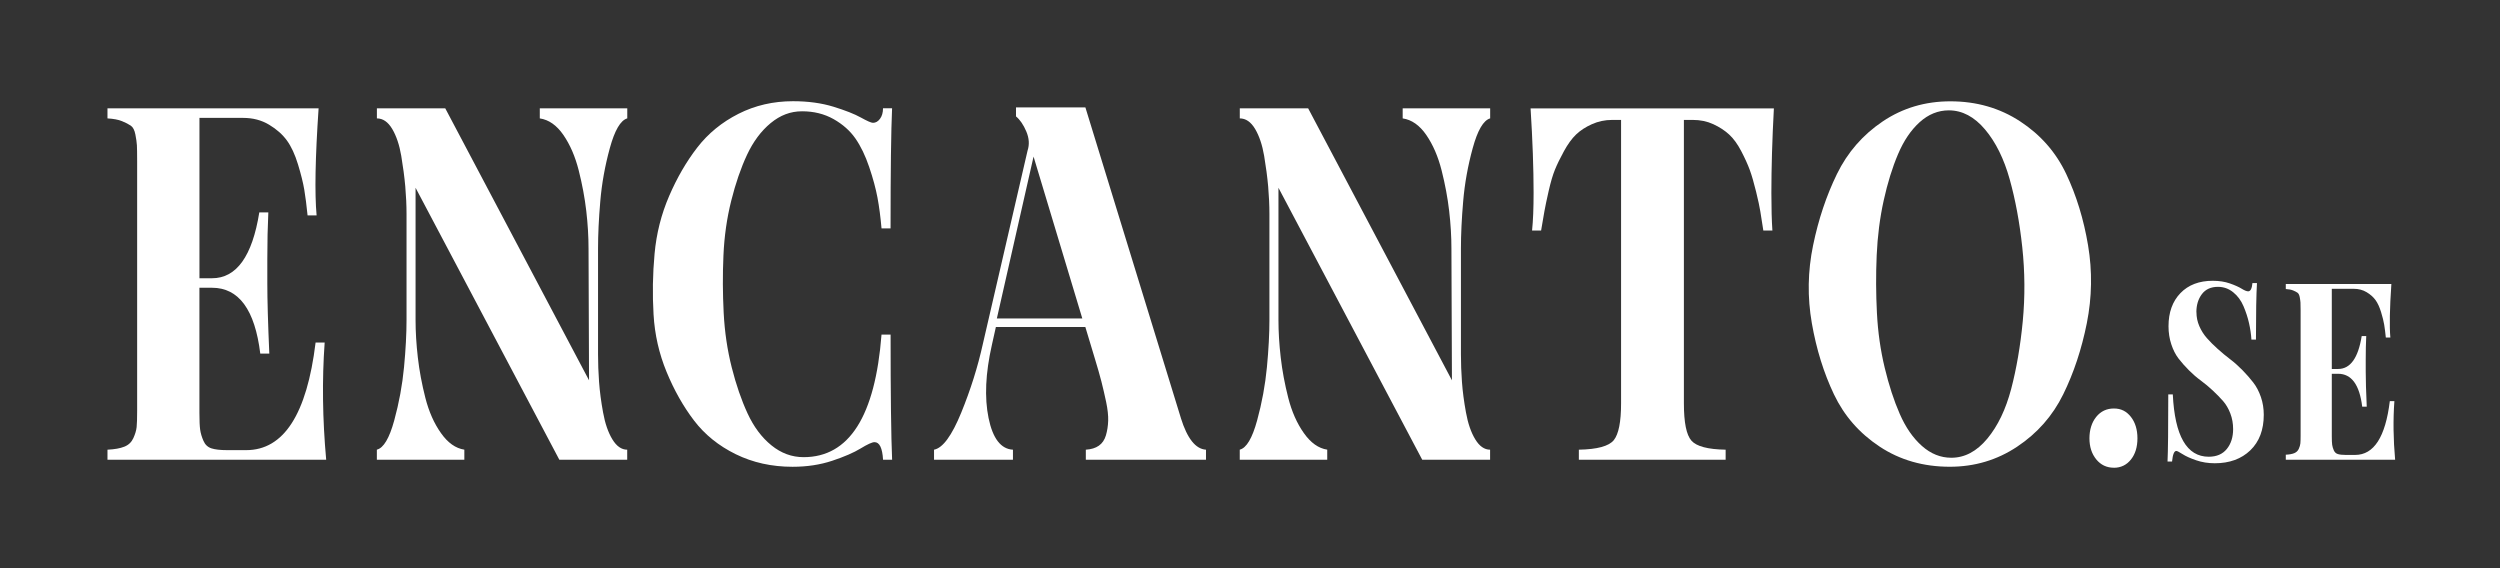
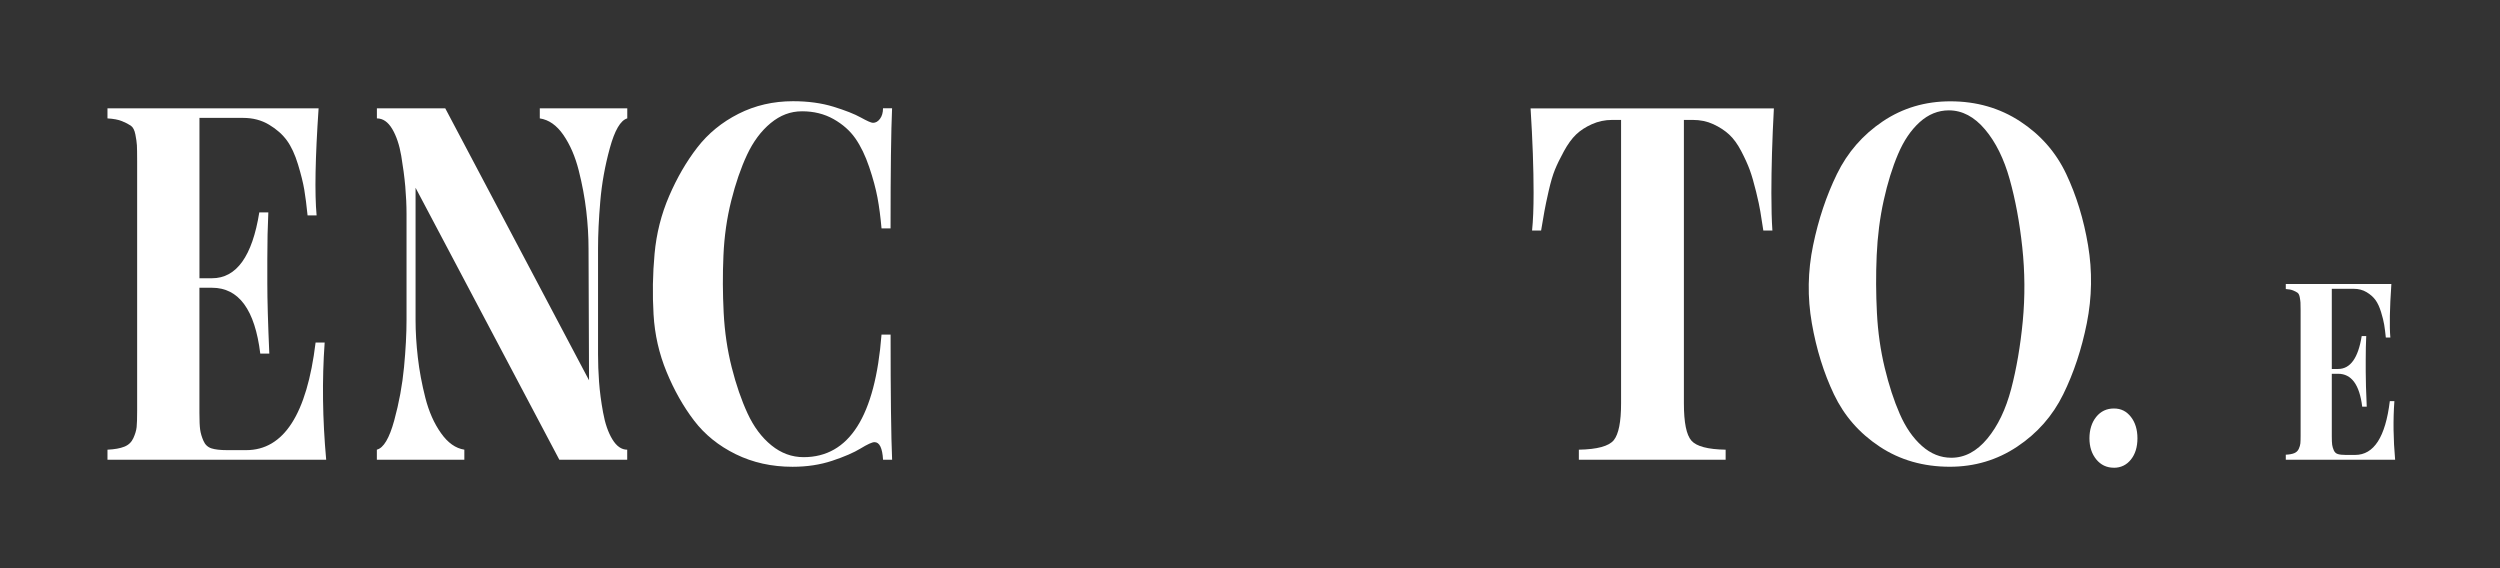
<svg xmlns="http://www.w3.org/2000/svg" viewBox="0 0 739 168" id="Layer_2">
  <rect x="0" y="0" width="739" height="168" fill="#333333" stroke="none" />
  <defs>
    <style>.cls-1{fill:none;}.cls-1,.cls-2{stroke-width:0px;}.cls-2{fill:#fff;}</style>
  </defs>
  <g id="Layer_1-2">
    <rect height="168" width="739" class="cls-1" />
    <path d="M95.97,101.28c-.79,11-.64,22.54.45,34.62H31.77v-2.97c2.08-.1,3.74-.39,4.98-.89,1.24-.49,2.13-1.34,2.67-2.53.54-1.19.87-2.28.97-3.27.1-.99.15-2.57.15-4.75V47.63c0-2.28-.03-3.84-.07-4.68-.05-.84-.2-1.91-.45-3.19-.25-1.29-.69-2.15-1.34-2.6-.65-.45-1.51-.89-2.6-1.34-1.09-.45-2.53-.72-4.31-.82v-2.97h62.41c-.99,14.56-1.19,25.11-.59,31.65h-2.67c-.3-2.97-.62-5.5-.97-7.58-.35-2.08-.97-4.58-1.86-7.5-.89-2.92-1.98-5.28-3.27-7.06-1.29-1.78-3.05-3.34-5.28-4.68-2.23-1.34-4.78-2.01-7.65-2.01h-12.93v47.4h3.72c7.23,0,11.89-6.49,13.97-19.47h2.67c-.2,4.16-.3,8.77-.3,13.82v7.13c0,4.95.2,11.89.59,20.8h-2.67c-1.59-12.98-6.34-19.47-14.27-19.47h-3.72v37c0,2.28.07,3.94.22,4.98.15,1.04.47,2.13.97,3.27.49,1.14,1.29,1.88,2.38,2.23,1.09.35,2.62.52,4.61.52h5.65c11.09,0,17.93-10.6,20.51-31.8h2.67Z" class="cls-2" />
    <path d="M185.4,35c-1.98.59-3.69,3.52-5.13,8.77-1.44,5.25-2.38,10.48-2.82,15.68-.45,5.2-.67,9.88-.67,14.04v31.21c0,2.67.1,5.4.3,8.17.2,2.77.59,5.8,1.19,9.06.59,3.27,1.51,5.92,2.75,7.95,1.24,2.03,2.7,3.05,4.38,3.05v2.97h-20.06l-42.5-80.39v39.08c0,3.47.22,7.16.67,11.07.45,3.91,1.19,7.9,2.23,11.96,1.04,4.06,2.57,7.53,4.61,10.4,2.03,2.88,4.33,4.51,6.91,4.9v2.97h-25.86v-2.97c1.98-.49,3.69-3.37,5.13-8.62,1.44-5.25,2.4-10.5,2.9-15.75.5-5.25.74-9.91.74-13.97v-31.35c0-2.57-.13-5.28-.37-8.1-.25-2.82-.65-5.84-1.19-9.06-.55-3.22-1.44-5.87-2.67-7.95-1.24-2.08-2.75-3.12-4.53-3.12v-2.97h20.21l42.5,80.39-.15-38.93c0-3.57-.22-7.28-.67-11.15-.45-3.86-1.19-7.85-2.23-11.96-1.04-4.11-2.55-7.6-4.53-10.48-1.98-2.87-4.31-4.51-6.98-4.9v-2.97h25.86v2.97Z" class="cls-2" />
    <path d="M260.59,98.9h2.67c0,17.83.15,30.17.45,37h-2.68c-.2-3.47-1.04-5.2-2.53-5.2-.69,0-2.06.62-4.09,1.86-2.03,1.24-4.83,2.45-8.4,3.64-3.57,1.19-7.48,1.78-11.74,1.78-6.14,0-11.74-1.24-16.79-3.72-5.05-2.48-9.16-5.8-12.33-9.96-3.17-4.16-5.87-8.94-8.1-14.34-2.23-5.4-3.52-11.07-3.86-17.02-.35-5.94-.25-11.91.3-17.91.54-5.99,1.98-11.69,4.31-17.09,2.33-5.4,5.1-10.18,8.32-14.34,3.22-4.16,7.28-7.48,12.18-9.96,4.9-2.48,10.28-3.72,16.12-3.72,4.46,0,8.44.55,11.96,1.63,3.52,1.09,6.22,2.15,8.1,3.2,1.88,1.04,3.07,1.56,3.57,1.56.79,0,1.49-.39,2.08-1.19.59-.79.89-1.83.89-3.12h2.68c-.3,6.64-.45,18.48-.45,35.52h-2.67c-.3-3.37-.69-6.39-1.19-9.07-.5-2.67-1.31-5.69-2.45-9.06-1.14-3.37-2.5-6.19-4.09-8.47-1.59-2.28-3.74-4.18-6.46-5.72-2.73-1.53-5.82-2.3-9.29-2.3s-6.46,1.17-9.29,3.49c-2.82,2.33-5.15,5.45-6.98,9.36-1.83,3.91-3.39,8.45-4.68,13.6-1.29,5.15-2.06,10.55-2.3,16.2-.25,5.65-.22,11.29.07,16.94s1.09,11.02,2.38,16.12c1.29,5.1,2.85,9.64,4.68,13.6,1.83,3.96,4.18,7.11,7.06,9.44,2.87,2.33,6.04,3.49,9.51,3.49,13.47,0,21.15-12.09,23.03-36.26Z" class="cls-2" />
-     <path d="M349.06,123.57c1.88,6.04,4.36,9.17,7.43,9.36v2.97h-35.52v-2.97c1.58-.1,2.87-.49,3.86-1.19.99-.69,1.68-1.71,2.08-3.05.39-1.34.62-2.77.67-4.31.05-1.53-.15-3.37-.59-5.5-.45-2.13-.92-4.16-1.41-6.09-.5-1.93-1.14-4.18-1.93-6.76l-2.82-9.36h-26.45l-1.19,5.35c-1.88,8.32-2.21,15.51-.97,21.55,1.24,6.04,3.64,9.17,7.21,9.36v2.97h-23.33v-2.97c2.58-.49,5.25-4.13,8.03-10.92,2.77-6.78,4.9-13.55,6.39-20.28l13.23-57.21c.59-1.78.47-3.66-.37-5.65-.84-1.98-1.86-3.47-3.05-4.46v-2.67h20.51l28.23,91.84ZM294.67,94.14h25.26l-14.41-47.85-10.85,47.85Z" class="cls-2" />
-     <path d="M440.47,35c-1.98.59-3.69,3.52-5.13,8.77-1.44,5.25-2.38,10.48-2.82,15.68-.45,5.2-.67,9.88-.67,14.04v31.21c0,2.67.1,5.4.3,8.17.2,2.77.59,5.8,1.19,9.06.59,3.27,1.51,5.92,2.75,7.95,1.24,2.03,2.7,3.05,4.38,3.05v2.97h-20.06l-42.5-80.39v39.08c0,3.47.22,7.16.67,11.07.45,3.91,1.19,7.9,2.23,11.96,1.04,4.06,2.57,7.53,4.61,10.4,2.03,2.88,4.33,4.51,6.91,4.9v2.97h-25.86v-2.97c1.98-.49,3.69-3.37,5.13-8.62,1.44-5.25,2.4-10.5,2.9-15.75.5-5.25.74-9.91.74-13.97v-31.35c0-2.57-.13-5.28-.37-8.1-.25-2.82-.65-5.84-1.19-9.06-.55-3.22-1.44-5.87-2.67-7.95-1.24-2.08-2.75-3.12-4.53-3.12v-2.97h20.21l42.5,80.39-.15-38.93c0-3.57-.22-7.28-.67-11.15s-1.19-7.85-2.23-11.96c-1.04-4.11-2.55-7.6-4.53-10.48-1.98-2.87-4.31-4.51-6.98-4.9v-2.97h25.86v2.97Z" class="cls-2" />
    <path d="M524.36,32.03c-.5,9.31-.74,17.63-.74,24.96,0,4.56.1,8.27.3,11.15h-2.68c-.4-2.48-.69-4.36-.89-5.65-.2-1.29-.62-3.24-1.26-5.87-.65-2.62-1.26-4.76-1.86-6.39s-1.44-3.49-2.53-5.57c-1.09-2.08-2.28-3.72-3.57-4.9-1.29-1.19-2.85-2.2-4.68-3.05-1.83-.84-3.84-1.26-6.02-1.26h-2.67v83.81c0,5.65.74,9.31,2.23,11,1.49,1.69,4.85,2.58,10.11,2.67v2.97h-43.39v-2.97c5.45-.1,8.89-1.04,10.33-2.82,1.43-1.78,2.15-5.4,2.15-10.85V35.45h-2.68c-2.08,0-4.06.42-5.94,1.26-1.88.84-3.44,1.86-4.68,3.05-1.24,1.19-2.43,2.82-3.57,4.9-1.14,2.08-2.03,3.91-2.68,5.5-.65,1.59-1.26,3.69-1.86,6.32-.59,2.63-1.02,4.63-1.26,6.02-.25,1.39-.57,3.27-.97,5.65h-2.67c.3-2.87.45-6.59.45-11.15,0-7.23-.3-15.55-.89-24.96h71.92Z" class="cls-2" />
    <path d="M576.52,29.95c7.73,0,14.61,1.98,20.65,5.94,6.04,3.96,10.58,9.14,13.6,15.53,3.02,6.39,5.18,13.43,6.46,21.1,1.29,7.68,1.16,15.36-.37,23.03-1.54,7.68-3.86,14.69-6.98,21.03-3.12,6.34-7.65,11.49-13.6,15.45-5.94,3.96-12.58,5.94-19.91,5.94-7.83,0-14.74-1.98-20.73-5.94-6-3.96-10.5-9.11-13.52-15.45-3.02-6.34-5.2-13.35-6.54-21.03-1.34-7.68-1.22-15.35.37-23.03,1.58-7.68,3.94-14.71,7.06-21.1,3.12-6.39,7.63-11.56,13.52-15.53,5.89-3.96,12.56-5.94,19.99-5.94ZM576.82,135.31c3.96,0,7.5-1.88,10.63-5.65,3.12-3.76,5.47-8.67,7.06-14.71,1.58-6.04,2.72-12.71,3.42-19.99.69-7.28.64-14.59-.15-21.92-.79-7.33-2.03-14.02-3.72-20.06-1.69-6.04-4.11-10.95-7.28-14.71-3.17-3.76-6.74-5.65-10.7-5.65-3.17,0-6.04,1.17-8.62,3.49-2.58,2.33-4.71,5.48-6.39,9.44-1.69,3.96-3.1,8.52-4.24,13.67-1.14,5.15-1.83,10.58-2.08,16.27-.25,5.7-.22,11.37.07,17.02s1.06,11.05,2.3,16.2c1.24,5.15,2.72,9.71,4.46,13.67,1.73,3.96,3.91,7.11,6.54,9.44,2.62,2.33,5.52,3.49,8.69,3.49Z" class="cls-2" />
    <path d="M624.87,138.26c-2.14,0-3.88-.83-5.22-2.47-1.34-1.65-2.01-3.72-2.01-6.22s.67-4.7,2.01-6.35c1.34-1.65,3.08-2.47,5.22-2.47s3.72.83,5.02,2.47c1.29,1.65,1.94,3.77,1.94,6.35s-.65,4.68-1.94,6.29c-1.29,1.6-2.97,2.41-5.02,2.41Z" class="cls-2" />
-     <path d="M649.27,92.29c0,1.44.28,2.81.85,4.12s1.31,2.49,2.23,3.53c.92,1.04,1.98,2.11,3.19,3.19,1.21,1.09,2.44,2.11,3.68,3.05,1.24.94,2.45,2.02,3.64,3.23,1.19,1.21,2.25,2.43,3.19,3.64.94,1.21,1.7,2.65,2.27,4.31.57,1.66.85,3.41.85,5.24,0,4.46-1.33,7.96-3.97,10.51-2.65,2.55-6.15,3.83-10.51,3.83-1.98,0-3.83-.3-5.54-.89-1.71-.59-3.05-1.2-4.01-1.82-.97-.62-1.57-.93-1.82-.93-.64,0-1.06,1.04-1.26,3.12h-1.34c.15-3.07.22-9.68.22-19.84h1.34c.59,12.29,4.13,18.43,10.62,18.43,2.33,0,4.11-.77,5.35-2.3,1.24-1.53,1.86-3.49,1.86-5.87,0-1.63-.27-3.17-.82-4.61-.55-1.44-1.26-2.66-2.15-3.68-.89-1.01-1.91-2.06-3.05-3.12-1.14-1.06-2.31-2.04-3.53-2.94-1.22-.89-2.39-1.91-3.53-3.05-1.14-1.14-2.15-2.29-3.05-3.45-.89-1.16-1.61-2.57-2.15-4.23-.55-1.66-.82-3.43-.82-5.31,0-4.11,1.18-7.38,3.53-9.81,2.35-2.43,5.53-3.64,9.55-3.64,1.88,0,3.57.26,5.05.78,1.49.52,2.65,1.04,3.49,1.56.84.52,1.49.78,1.93.78.69,0,1.11-.82,1.26-2.45h1.34c-.2,3.32-.3,8.89-.3,16.72h-1.34c-.1-1.58-.33-3.21-.71-4.87-.37-1.66-.92-3.33-1.63-5.01-.72-1.68-1.73-3.06-3.05-4.12-1.31-1.06-2.81-1.6-4.5-1.6-2.08,0-3.67.72-4.75,2.15-1.09,1.44-1.63,3.22-1.63,5.35Z" class="cls-2" />
    <path d="M707.78,118.59c-.4,5.5-.32,11.27.22,17.31h-32.32v-1.49c1.04-.05,1.87-.2,2.49-.45.62-.25,1.06-.67,1.34-1.26.27-.59.43-1.14.48-1.63.05-.49.07-1.29.07-2.38v-36.93c0-1.14-.01-1.92-.04-2.34-.03-.42-.1-.95-.22-1.6-.13-.64-.35-1.08-.67-1.3-.32-.22-.76-.45-1.3-.67-.55-.22-1.26-.36-2.15-.41v-1.49h31.21c-.5,7.28-.59,12.56-.3,15.83h-1.34c-.15-1.49-.31-2.75-.48-3.79s-.48-2.29-.93-3.75c-.45-1.46-.99-2.64-1.63-3.53s-1.52-1.67-2.64-2.34c-1.11-.67-2.39-1-3.83-1h-6.46v23.7h1.86c3.62,0,5.94-3.24,6.98-9.73h1.34c-.1,2.08-.15,4.38-.15,6.91v3.57c0,2.48.1,5.94.3,10.4h-1.34c-.79-6.49-3.17-9.73-7.13-9.73h-1.86v18.5c0,1.14.04,1.97.11,2.49.07.52.24,1.07.48,1.63.25.57.64.94,1.19,1.11.54.17,1.31.26,2.3.26h2.82c5.55,0,8.96-5.3,10.25-15.9h1.34Z" class="cls-2" />
  </g>
</svg>